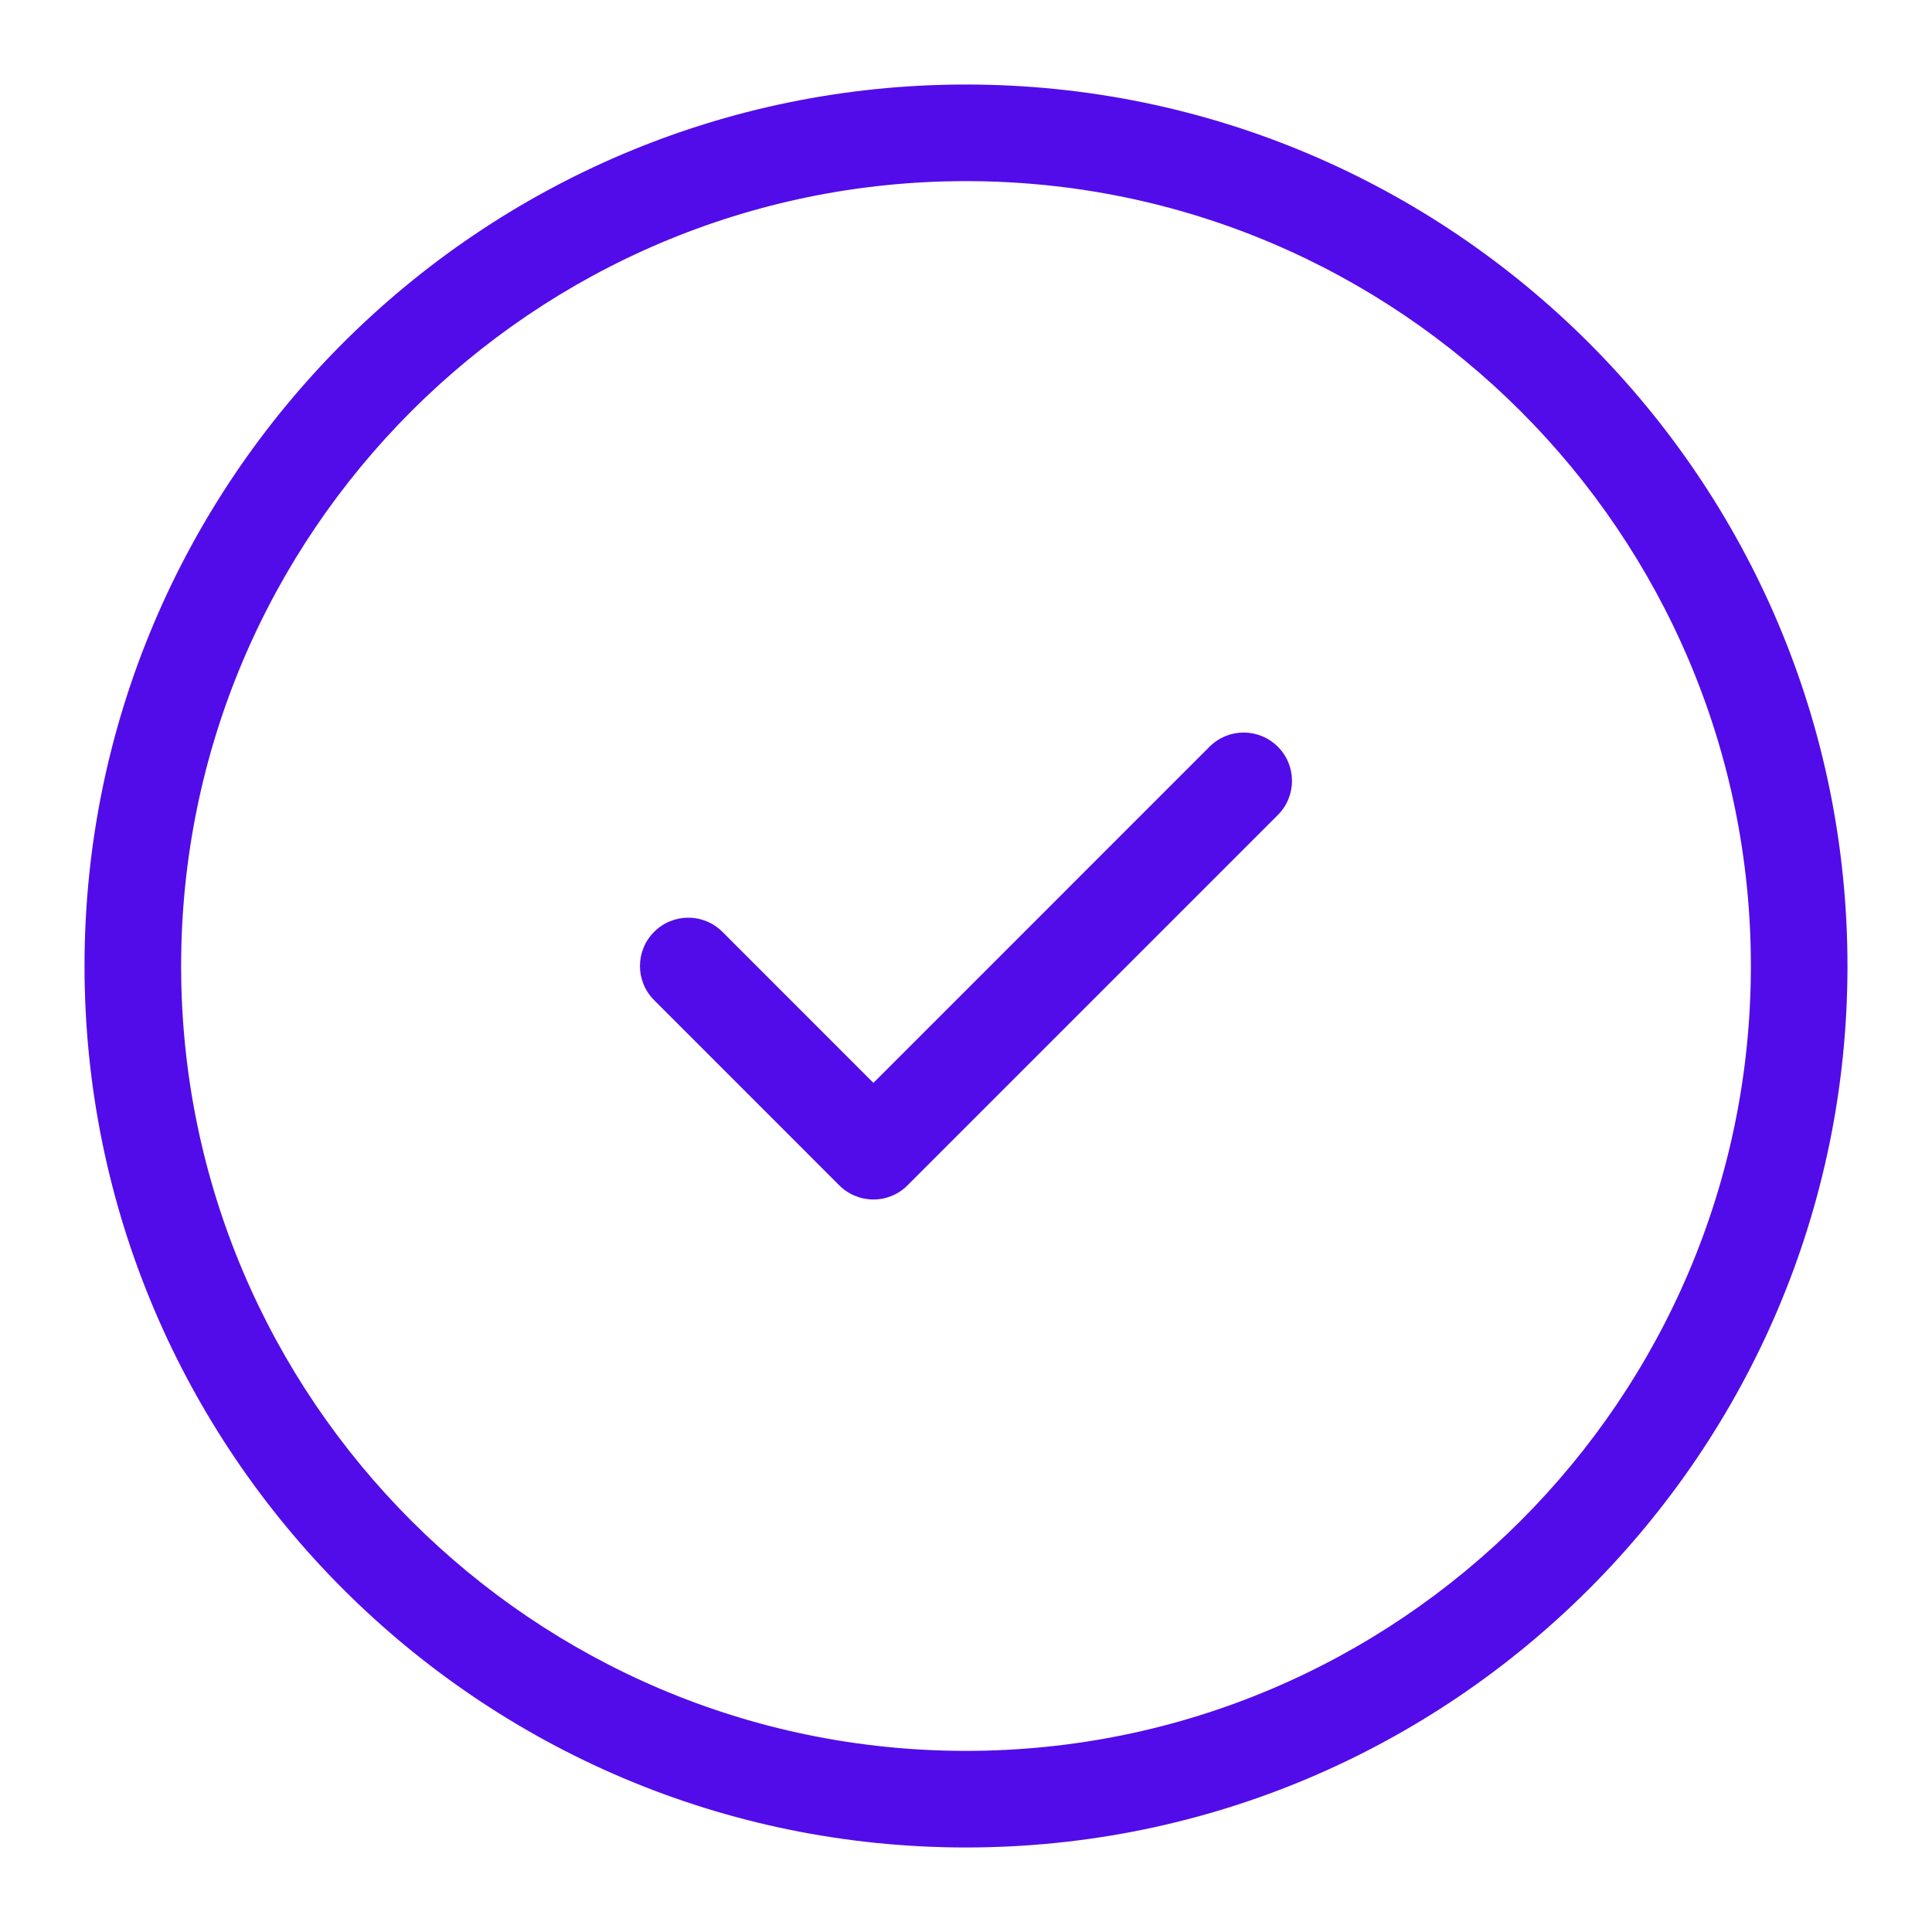
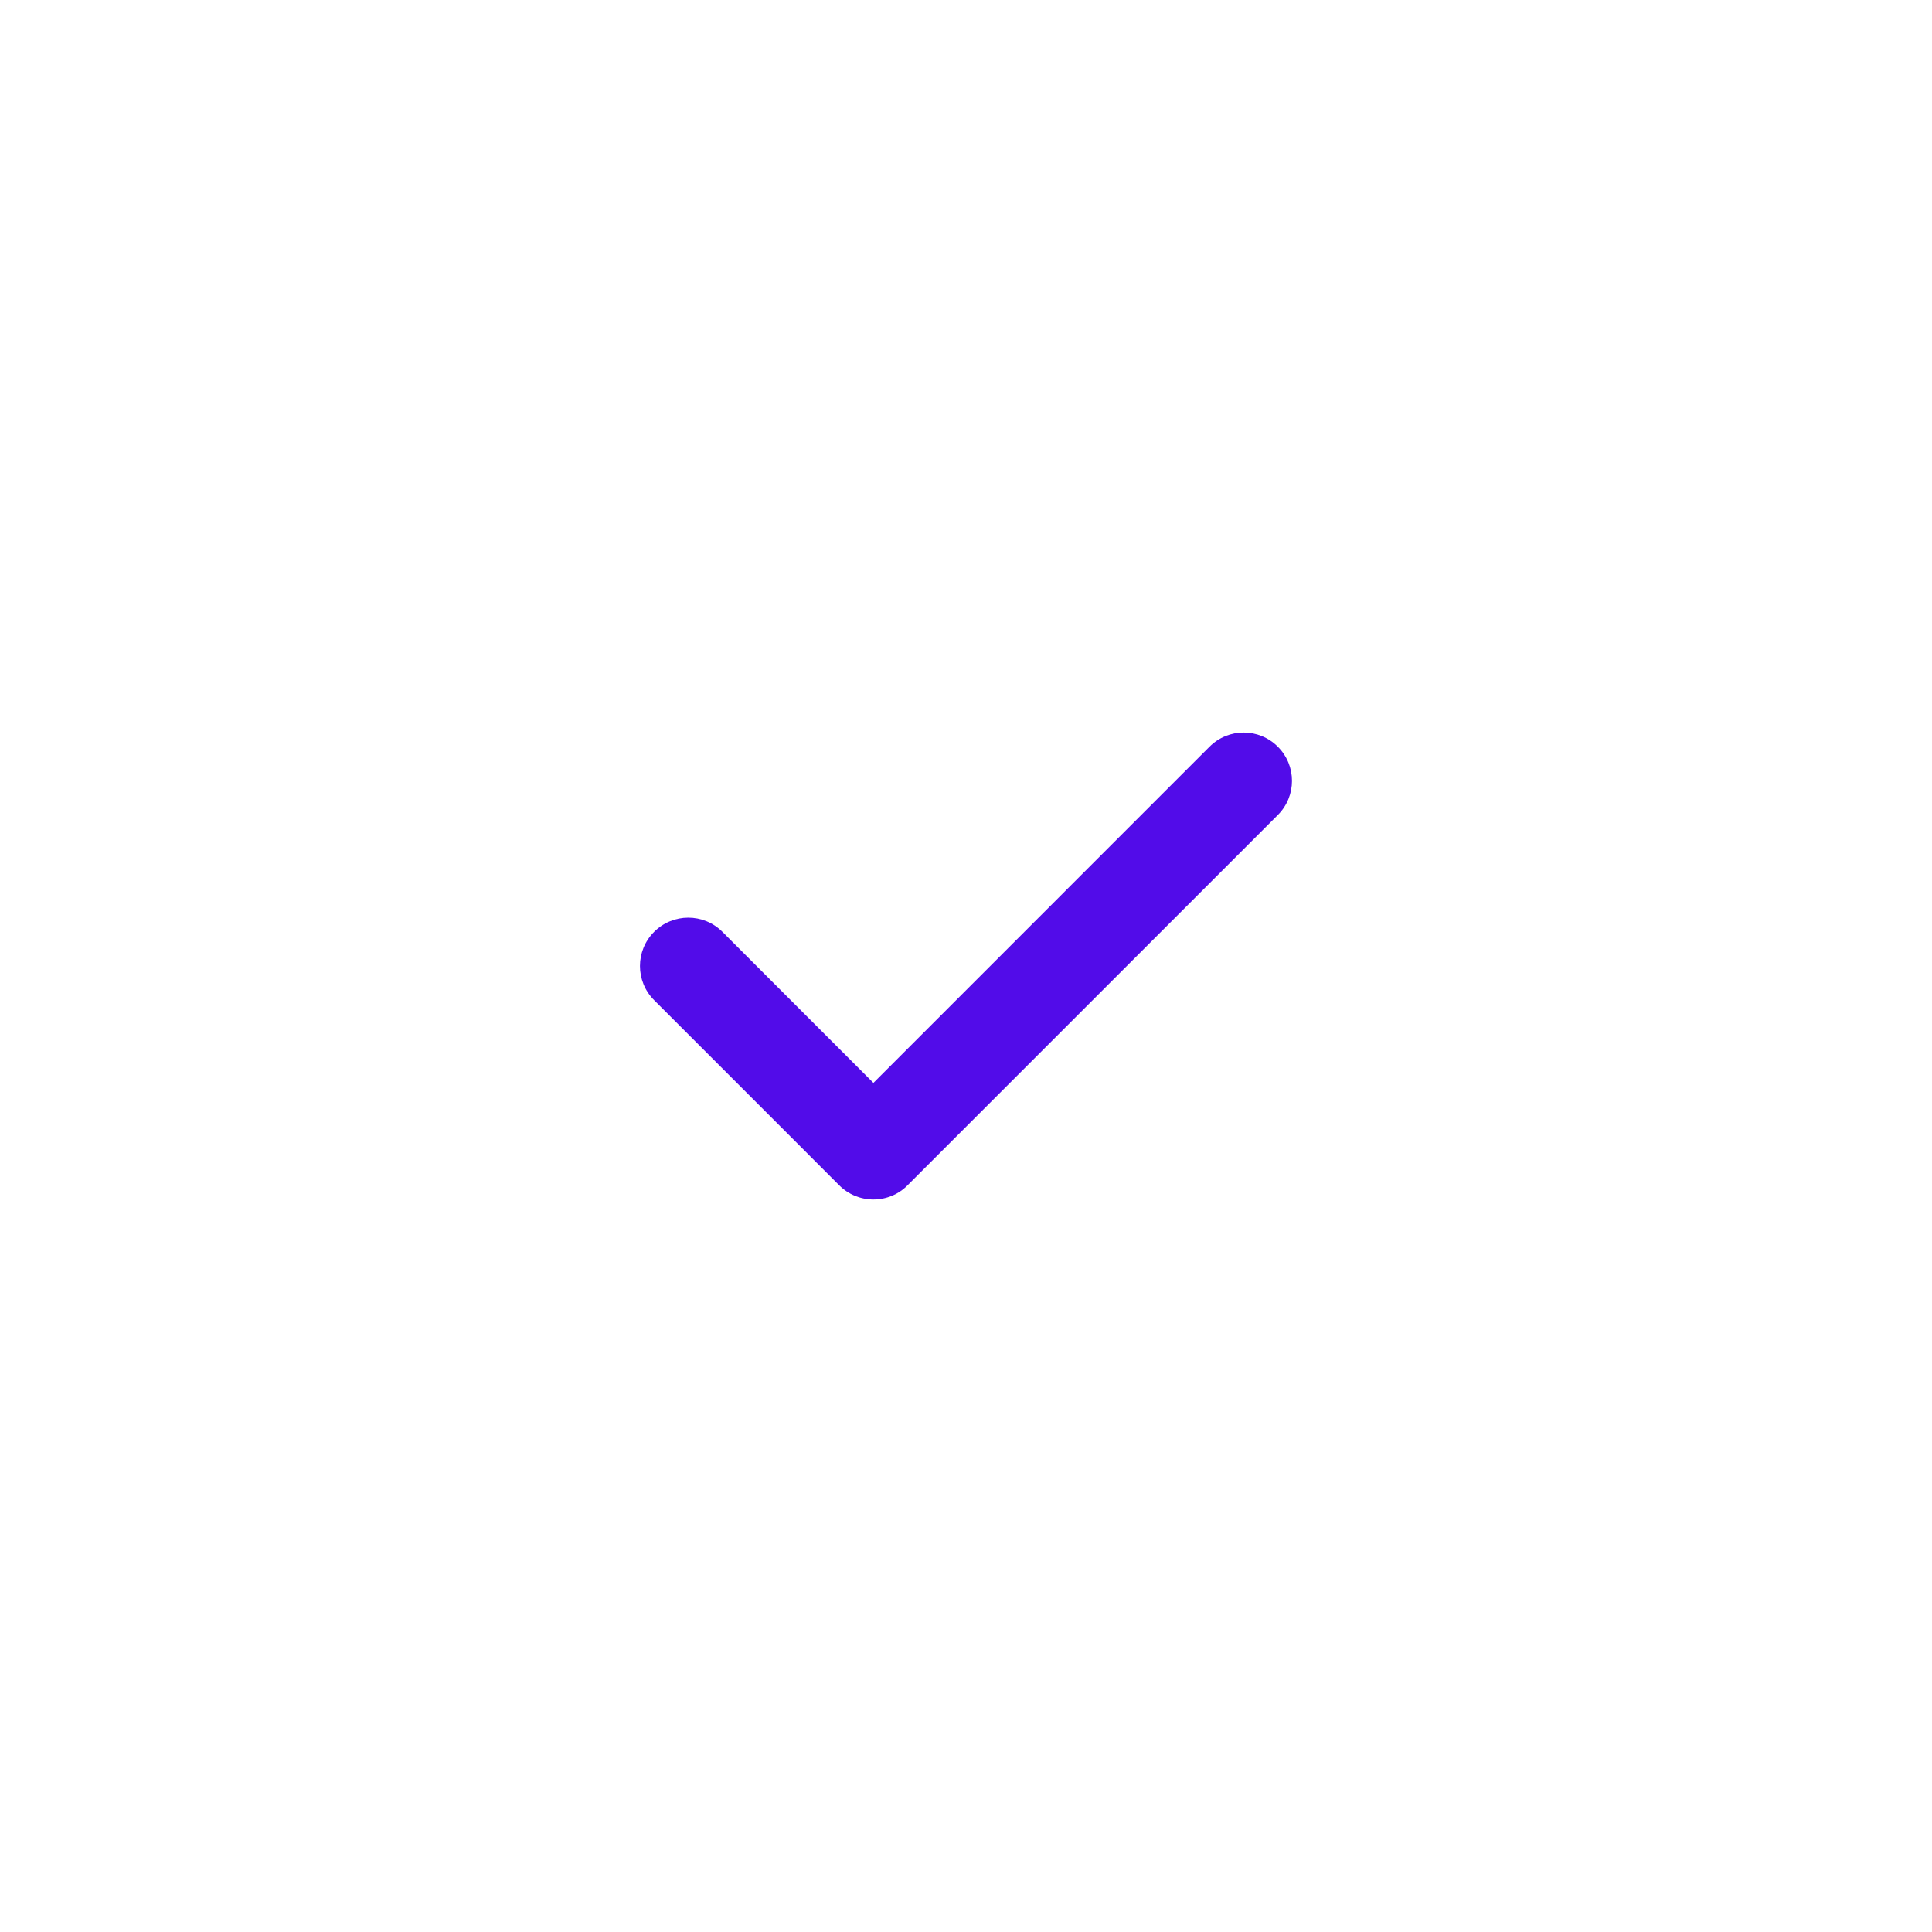
<svg xmlns="http://www.w3.org/2000/svg" version="1.1" id="Layer_1" x="0px" y="0px" width="40px" height="40px" viewBox="0 0 40 40" enable-background="new 0 0 40 40" xml:space="preserve">
  <g>
-     <path fill="#520CE9" d="M20,38.25C9.937,38.25,1.75,30.063,1.75,20C1.75,9.937,9.937,1.75,20,1.75   c10.063,0,18.25,8.187,18.25,18.25C38.25,30.063,30.063,38.25,20,38.25z M20,3.75C11.04,3.75,3.75,11.04,3.75,20   c0,8.96,7.29,16.25,16.25,16.25c8.96,0,16.25-7.29,16.25-16.25C36.25,11.04,28.96,3.75,20,3.75z" />
-     <path fill="#520CE9" d="M18.083,24.834c-0.265,0-0.52-0.105-0.707-0.293l-3.833-3.834c-0.391-0.391-0.391-1.023,0-1.414   s1.023-0.391,1.414,0l3.126,3.127l6.959-6.96c0.391-0.391,1.023-0.391,1.414,0c0.391,0.39,0.391,1.023,0,1.414l-7.667,7.667   C18.603,24.729,18.349,24.834,18.083,24.834z" />
+     <path fill="#520CE9" d="M18.083,24.834c-0.265,0-0.52-0.105-0.707-0.293l-3.833-3.834c-0.391-0.391-0.391-1.023,0-1.414   s1.023-0.391,1.414,0l3.126,3.127l6.959-6.96c0.391-0.391,1.023-0.391,1.414,0c0.391,0.39,0.391,1.023,0,1.414l-7.667,7.667   C18.603,24.729,18.349,24.834,18.083,24.834" />
  </g>
</svg>